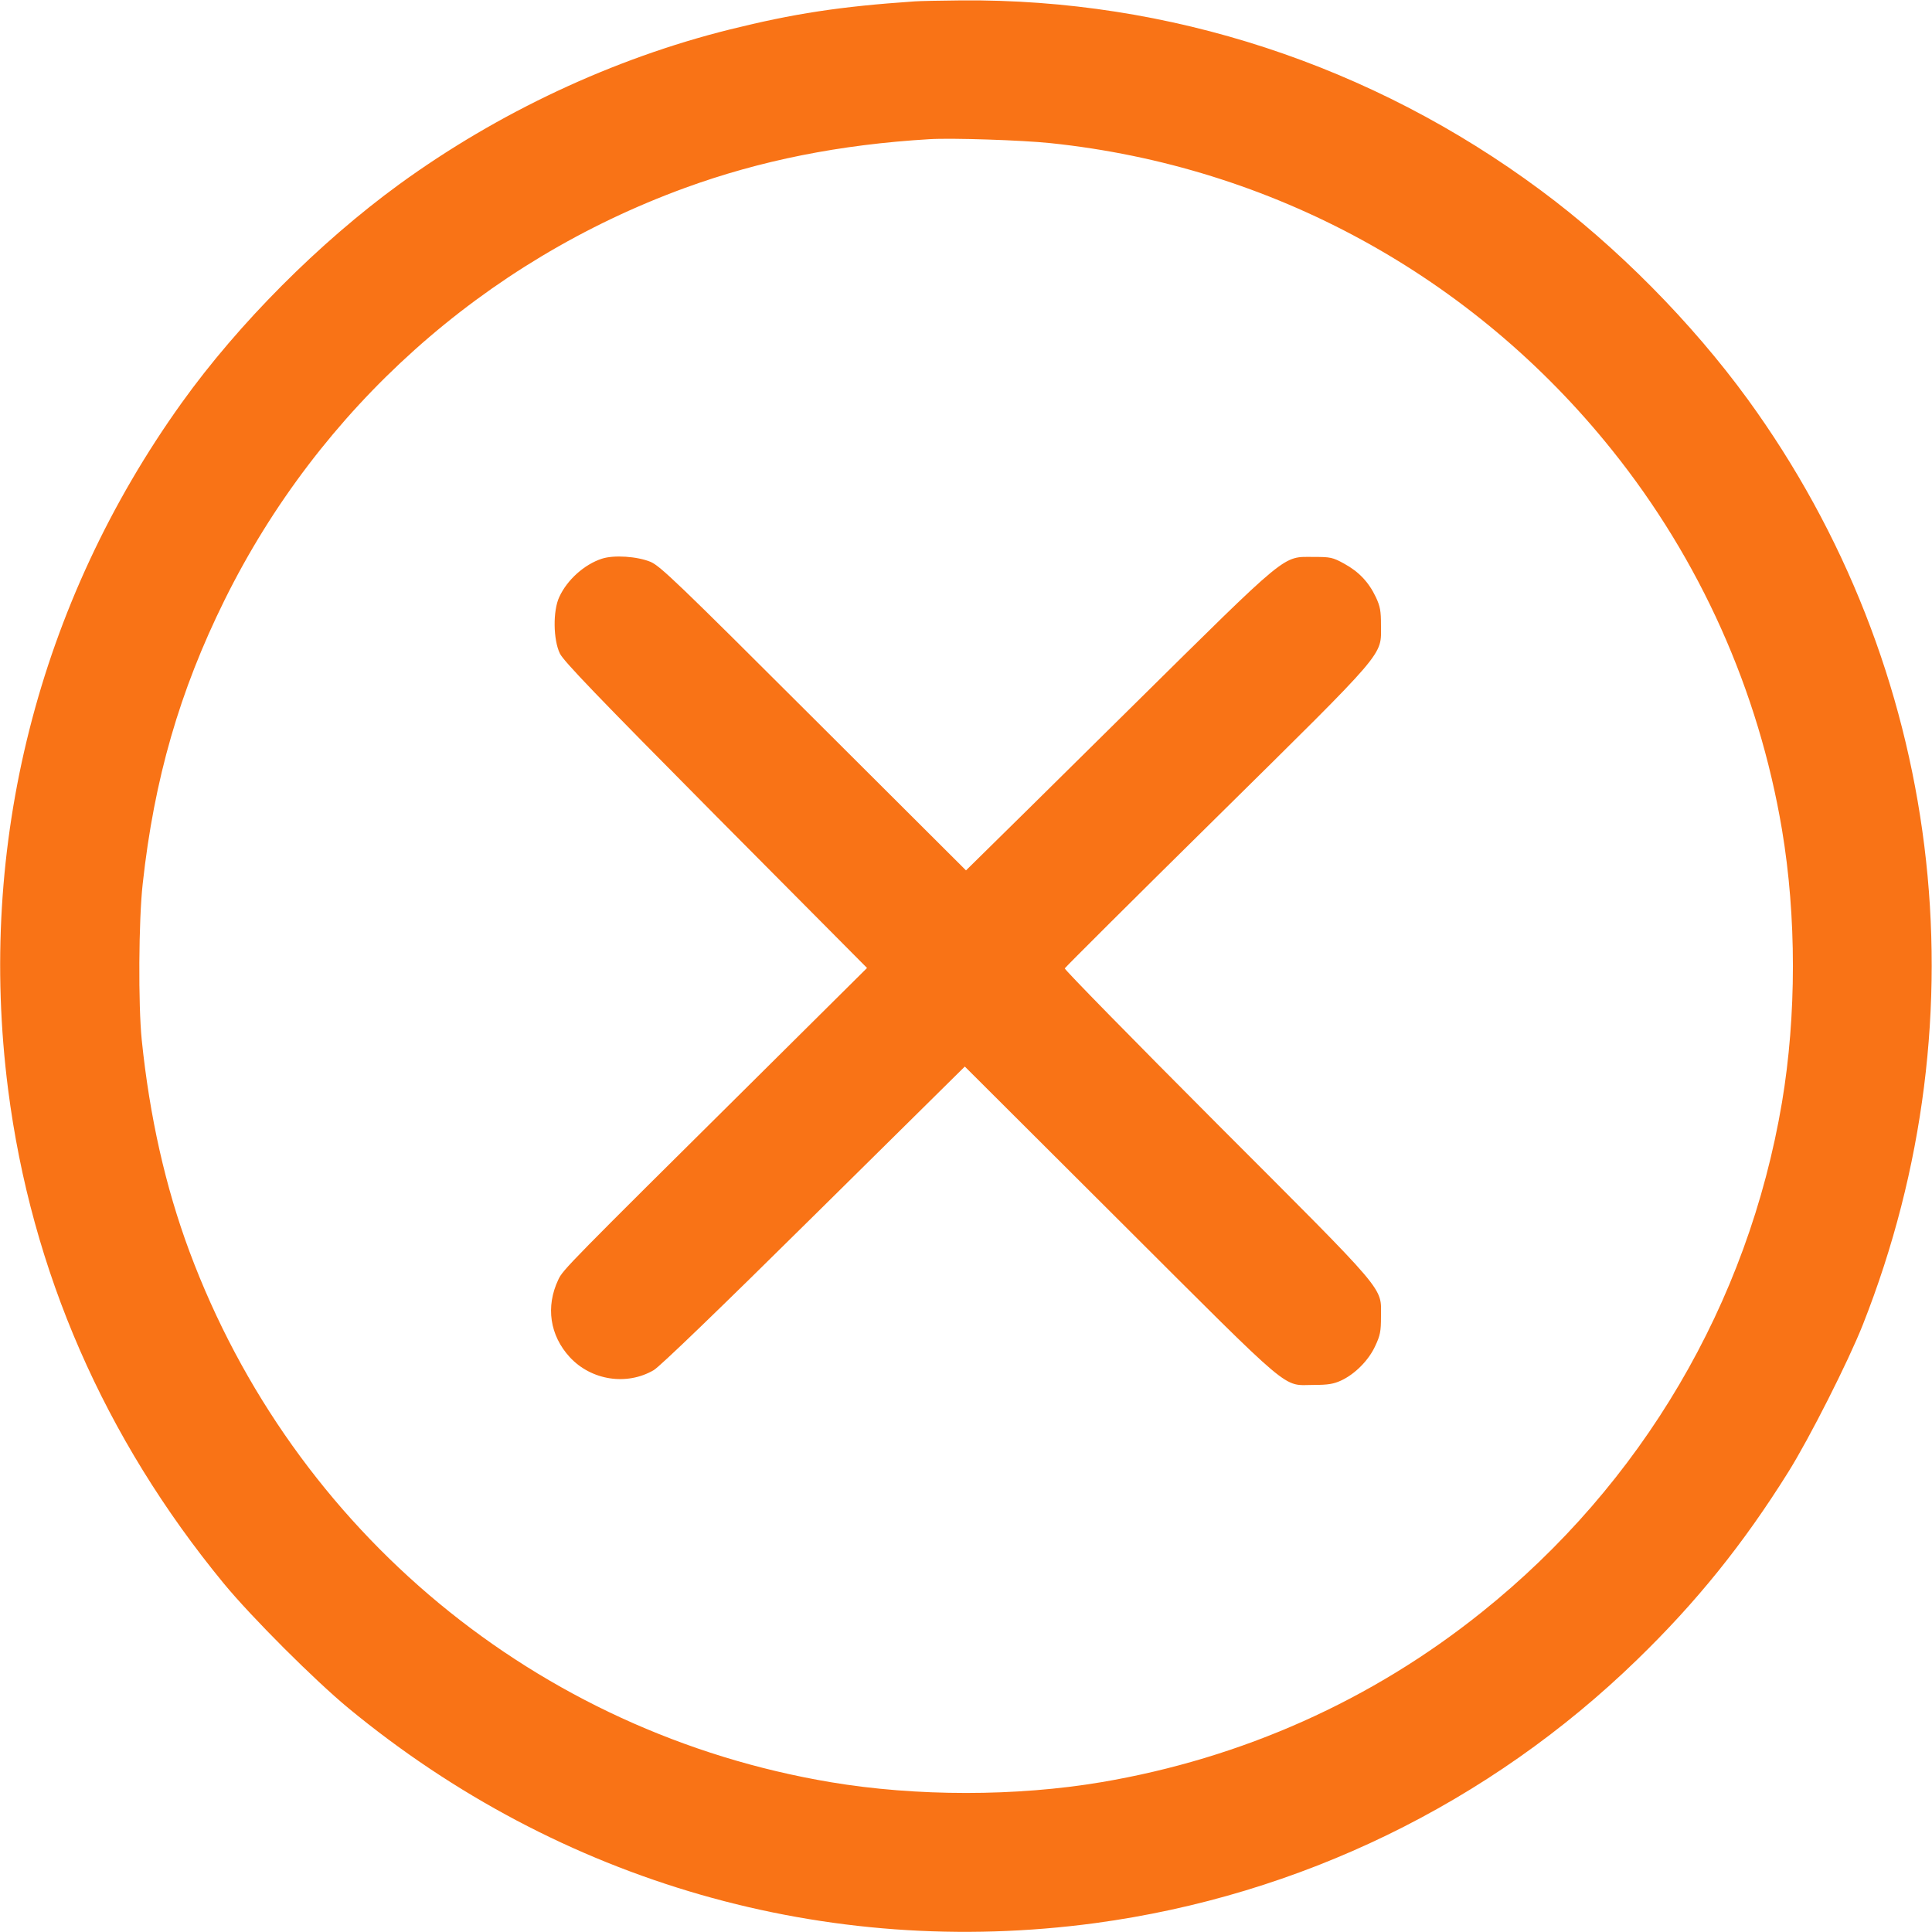
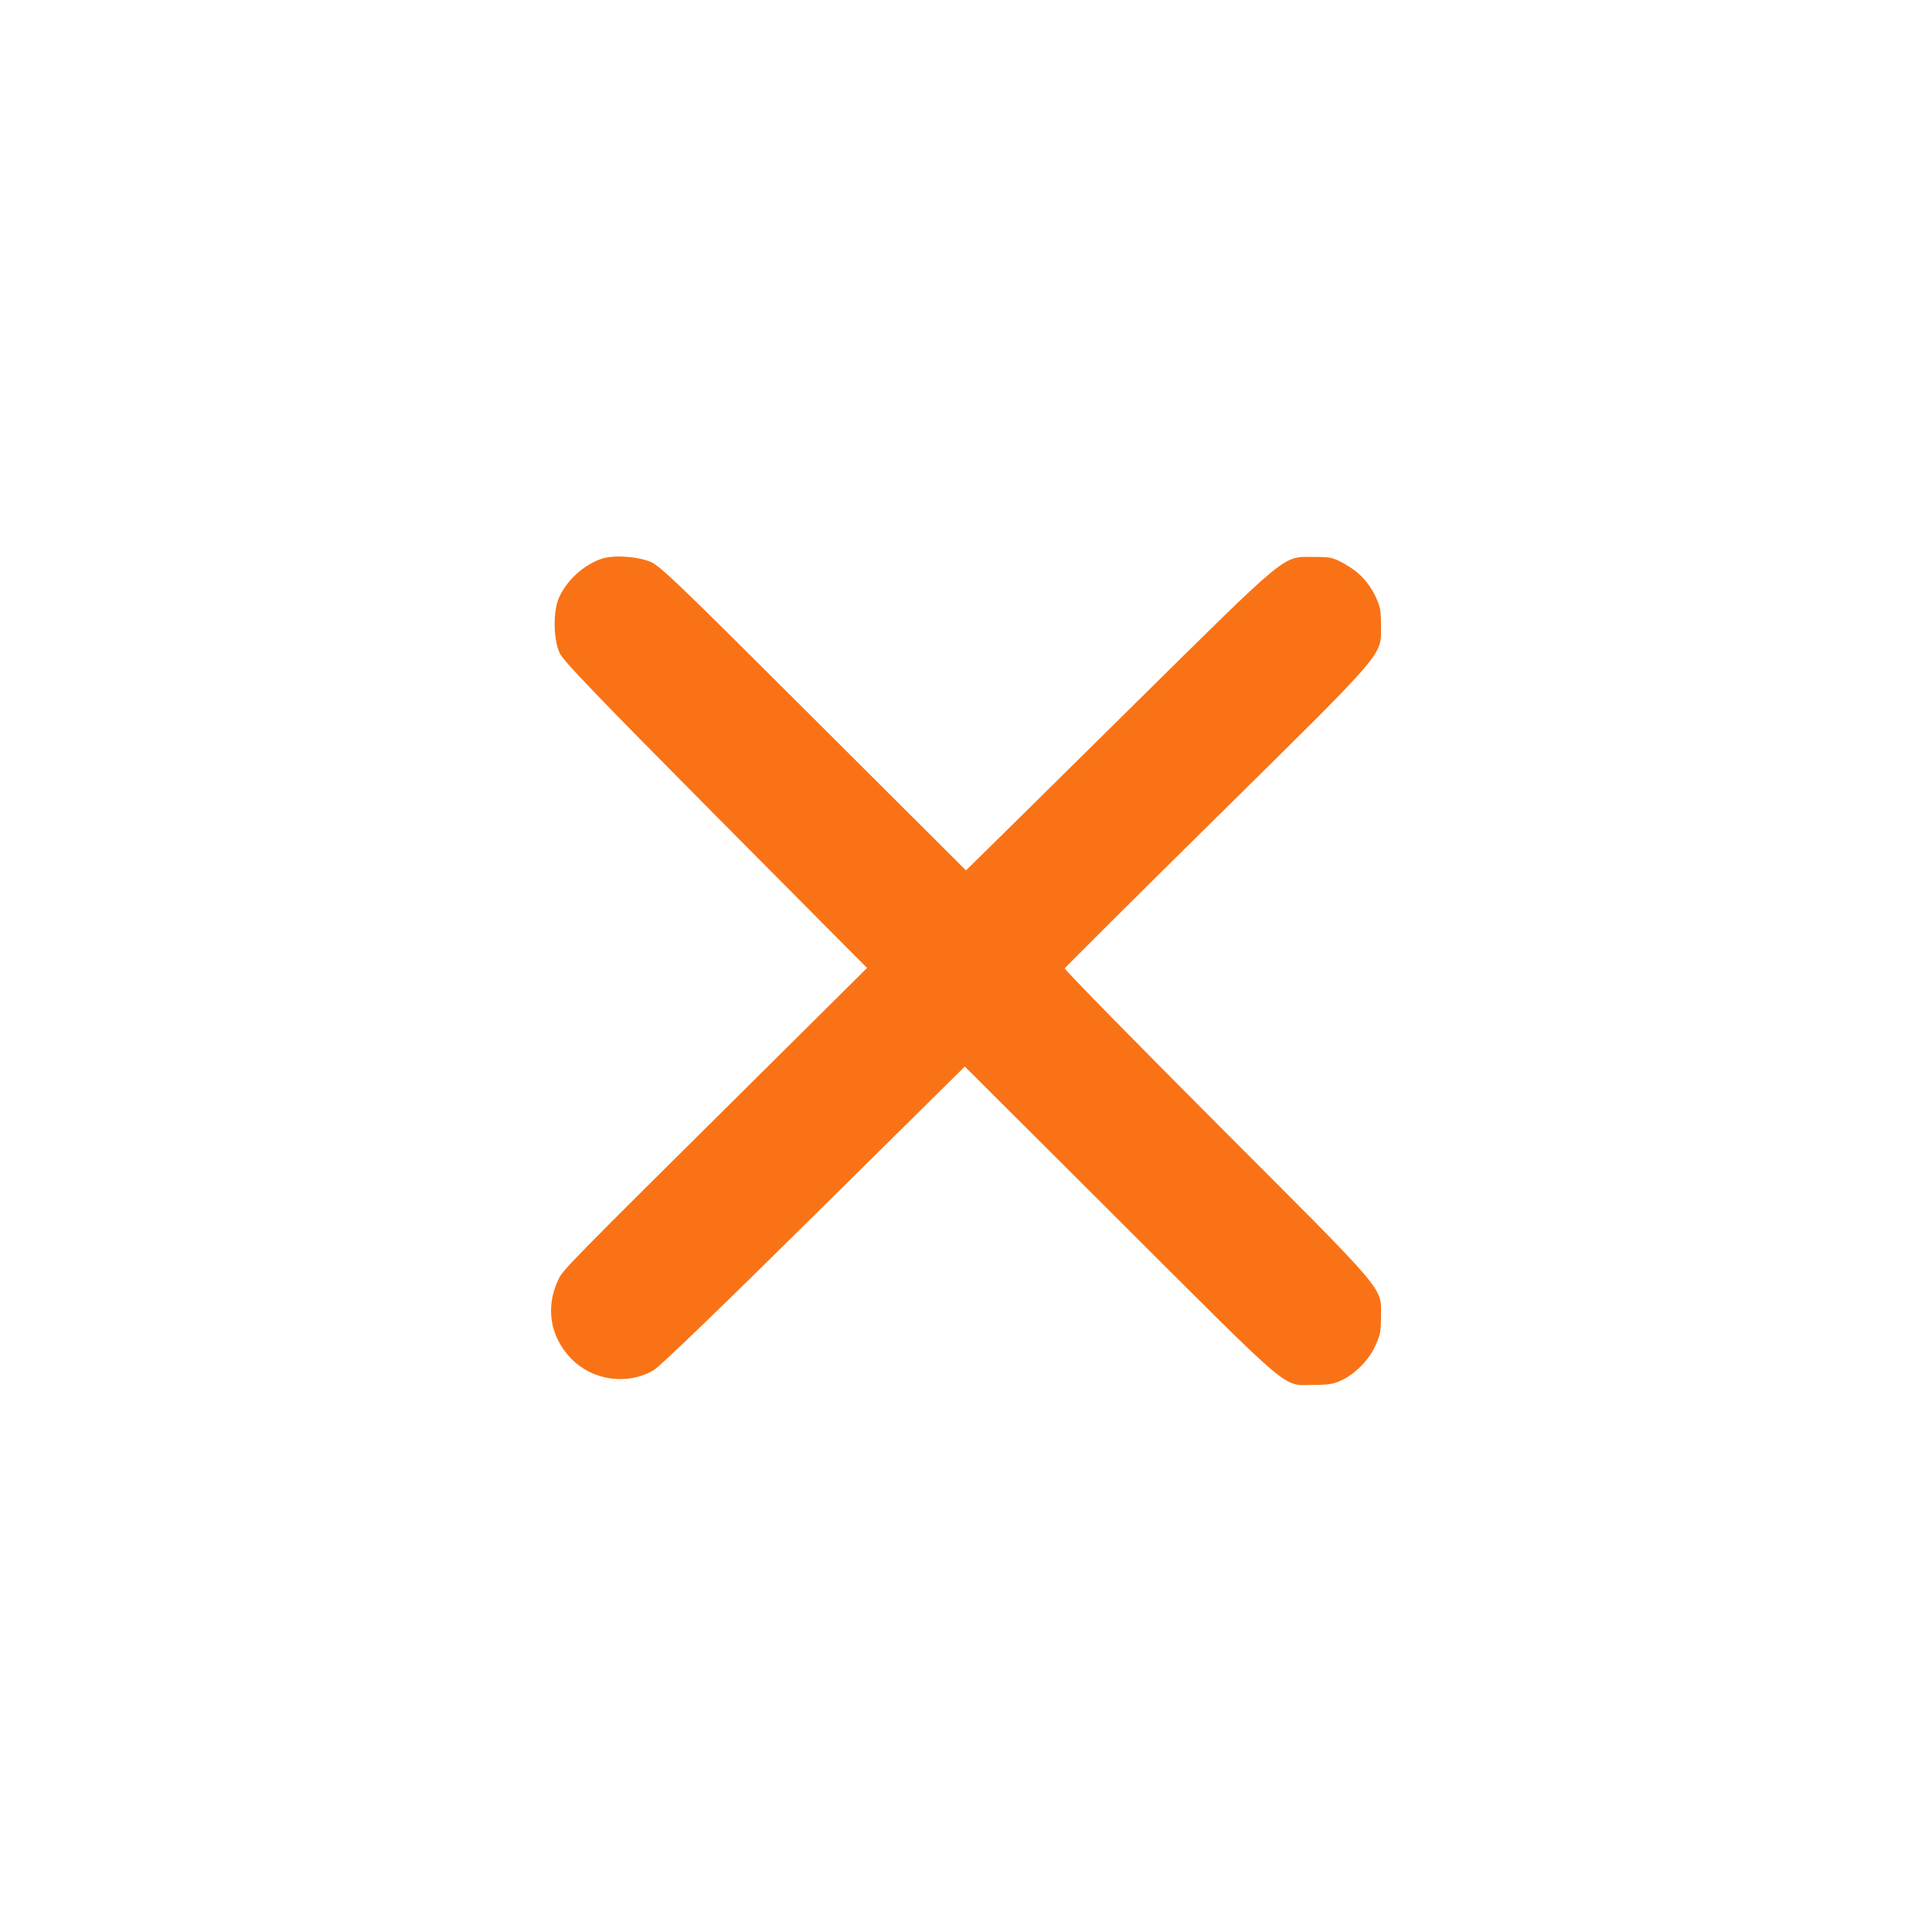
<svg xmlns="http://www.w3.org/2000/svg" version="1.0" width="980pt" height="980pt" viewBox="0 0 980 980" preserveAspectRatio="xMidYMid meet">
  <g transform="translate(0,980) scale(0.1,-0.1)" fill="#f97316" stroke="none">
-     <path d="M4640 9793 c-381 -26 -614 -62 -940 -143 -590 -147 -1173 -420 -1675 -785 -406 -296 -815 -706 -1103 -1108 -728 -1016 -1039 -2244 -881 -3482 118 -922 488 -1770 1094 -2507 140 -170 461 -491 633 -633 1073 -885 2424 -1273 3787 -1090 1037 140 1999 607 2750 1337 299 290 538 586 766 951 107 171 304 560 378 747 623 1576 404 3336 -584 4695 -284 390 -665 775 -1050 1060 -857 636 -1885 972 -2940 963 -104 -1 -210 -3 -235 -5z m688 -719 c1123 -117 2142 -674 2849 -1557 446 -556 743 -1218 862 -1925 74 -441 74 -943 0 -1384 -172 -1020 -711 -1936 -1522 -2585 -558 -448 -1216 -742 -1930 -863 -432 -73 -940 -73 -1374 0 -1489 250 -2723 1272 -3252 2692 -122 328 -202 684 -242 1073 -18 176 -16 607 5 793 58 530 187 977 415 1438 481 972 1314 1718 2336 2091 381 139 785 220 1240 247 113 7 470 -5 613 -20z" />
    <path d="M3053 6966 c-89 -29 -176 -107 -216 -194 -33 -70 -31 -217 3 -287 19 -39 191 -218 791 -823 l767 -772 -551 -547 c-967 -959 -992 -984 -1015 -1034 -65 -137 -43 -283 58 -393 109 -118 289 -146 426 -66 31 18 333 309 814 785 l764 755 791 -789 c891 -889 816 -826 980 -826 71 0 100 5 137 22 70 32 141 103 174 176 25 53 29 74 29 147 0 156 46 101 -833 981 -426 427 -773 781 -771 787 2 5 348 350 769 765 875 864 835 817 835 976 0 72 -4 95 -26 142 -36 76 -86 129 -161 170 -58 32 -70 34 -153 34 -163 0 -117 37 -930 -766 -390 -386 -738 -729 -773 -763 l-62 -61 -773 771 c-689 688 -778 773 -827 794 -68 28 -186 36 -247 16z" />
  </g>
</svg>